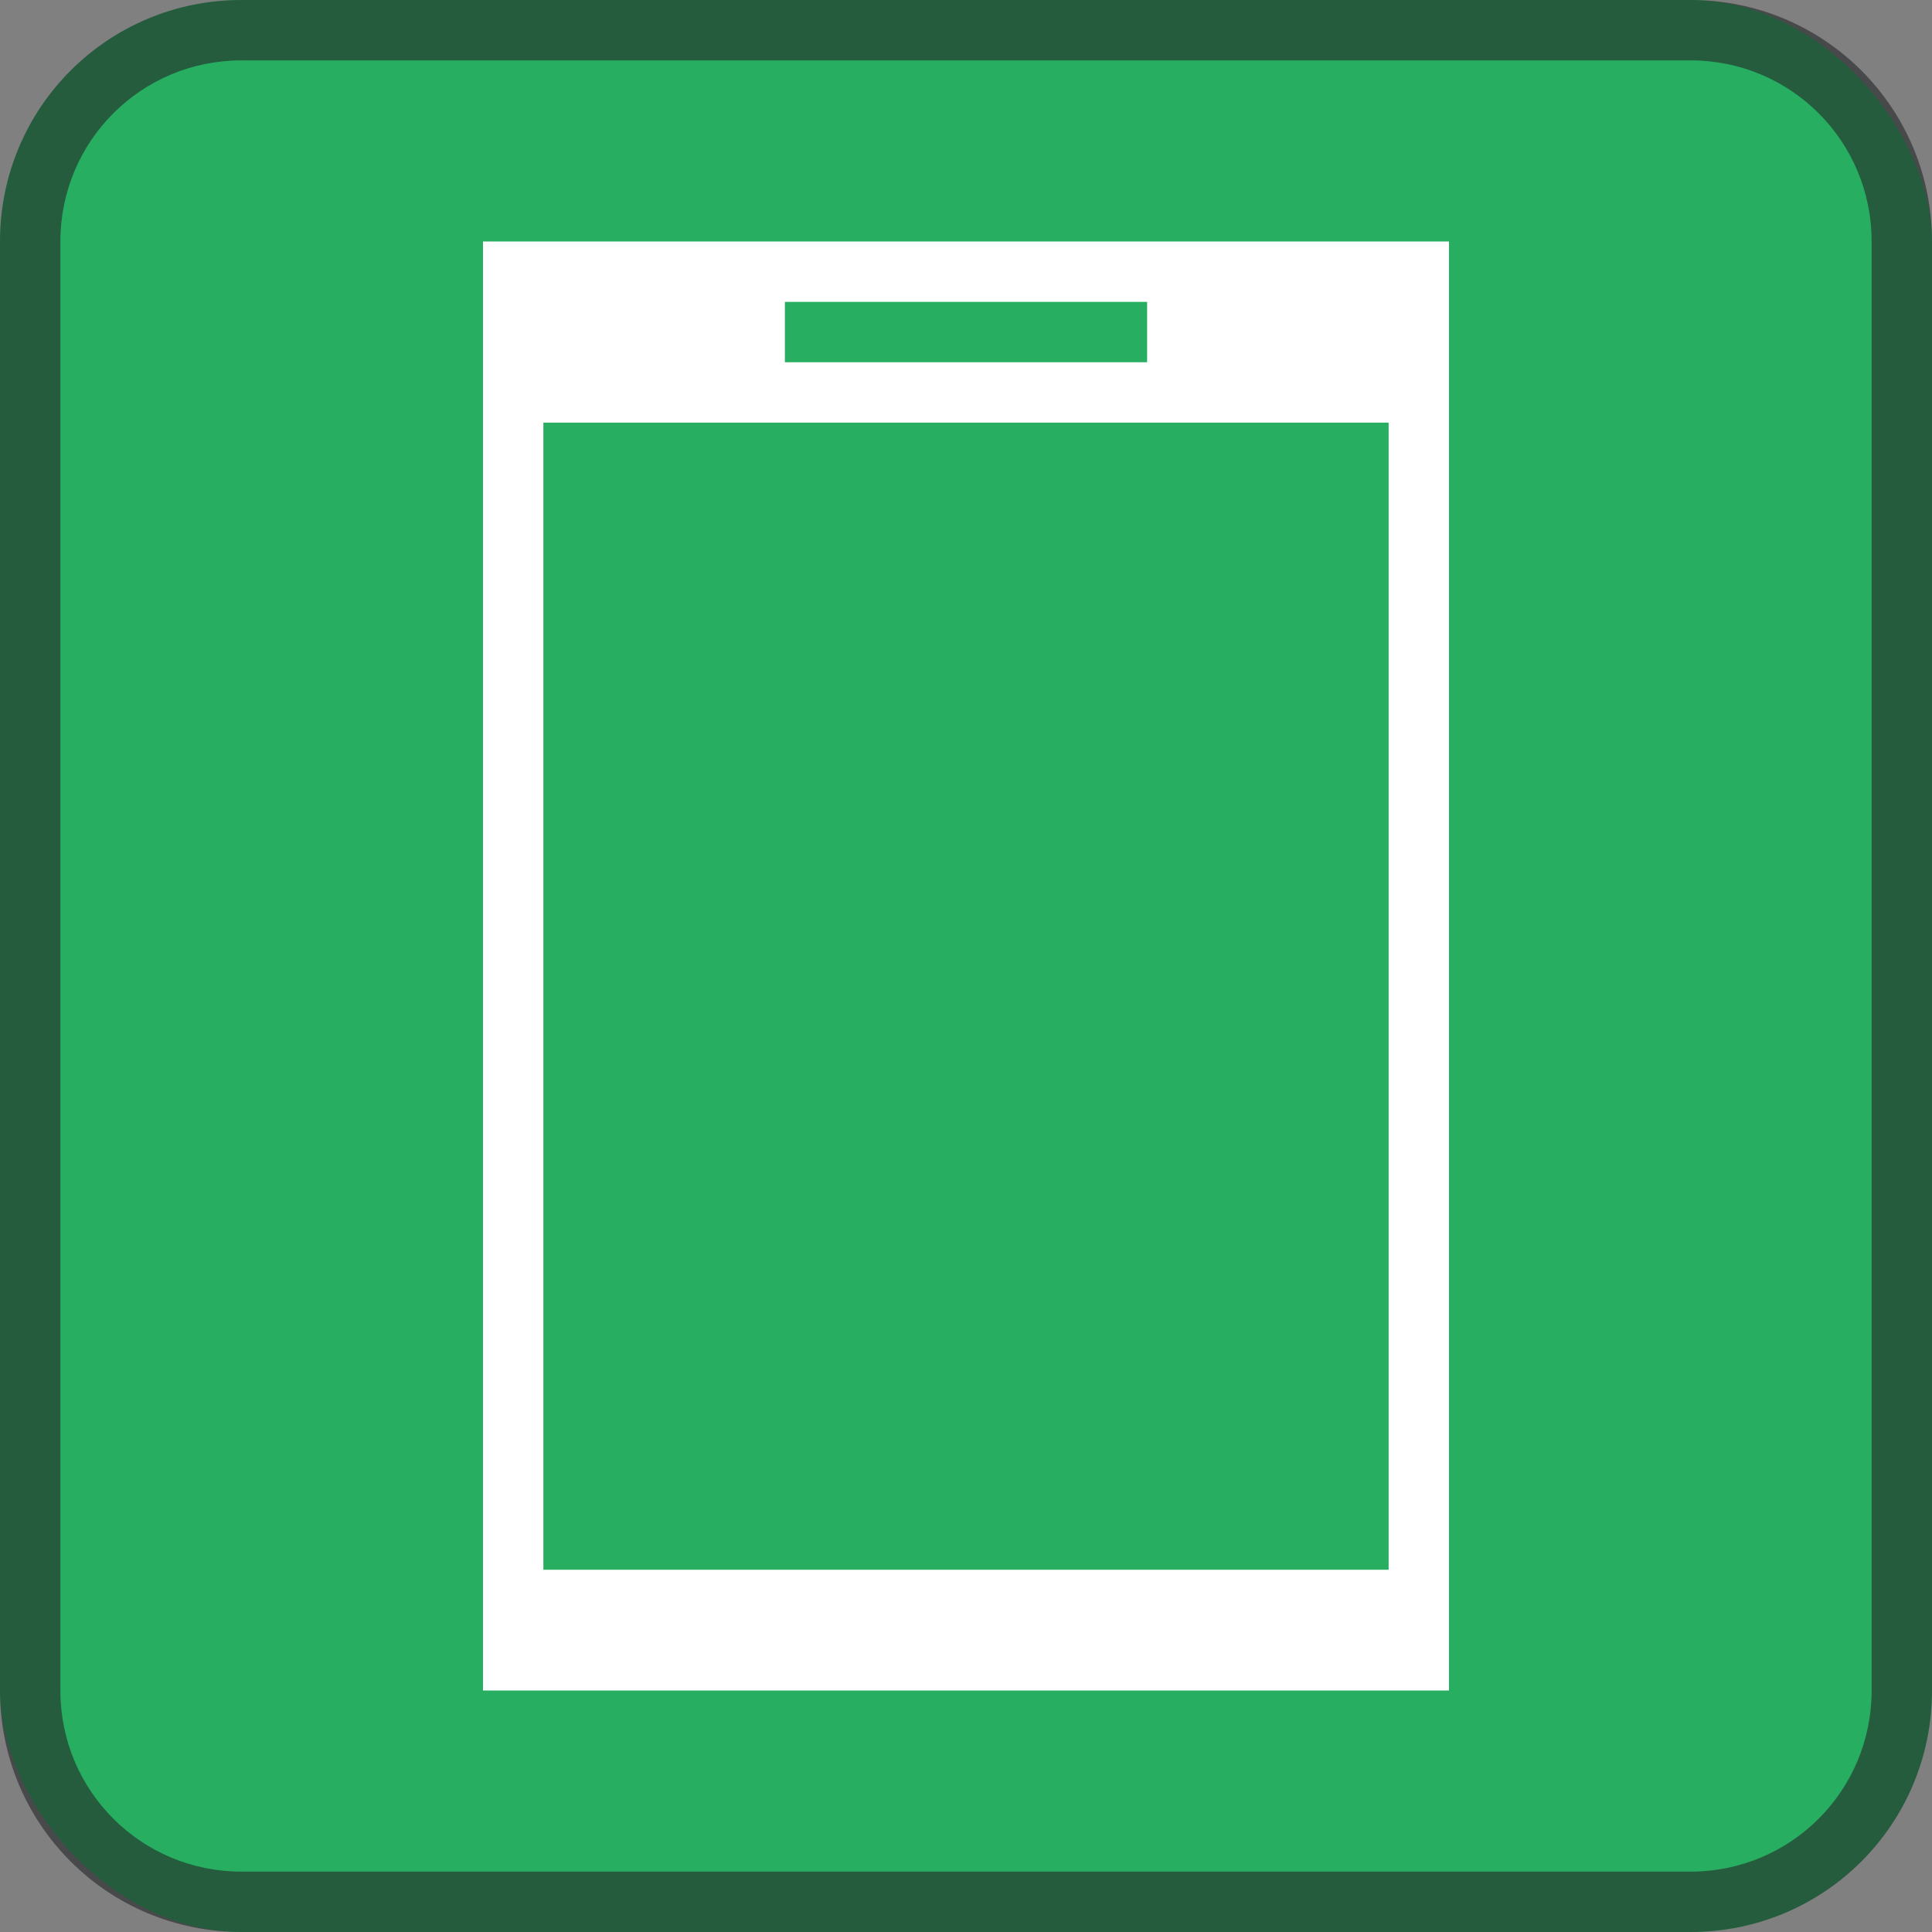
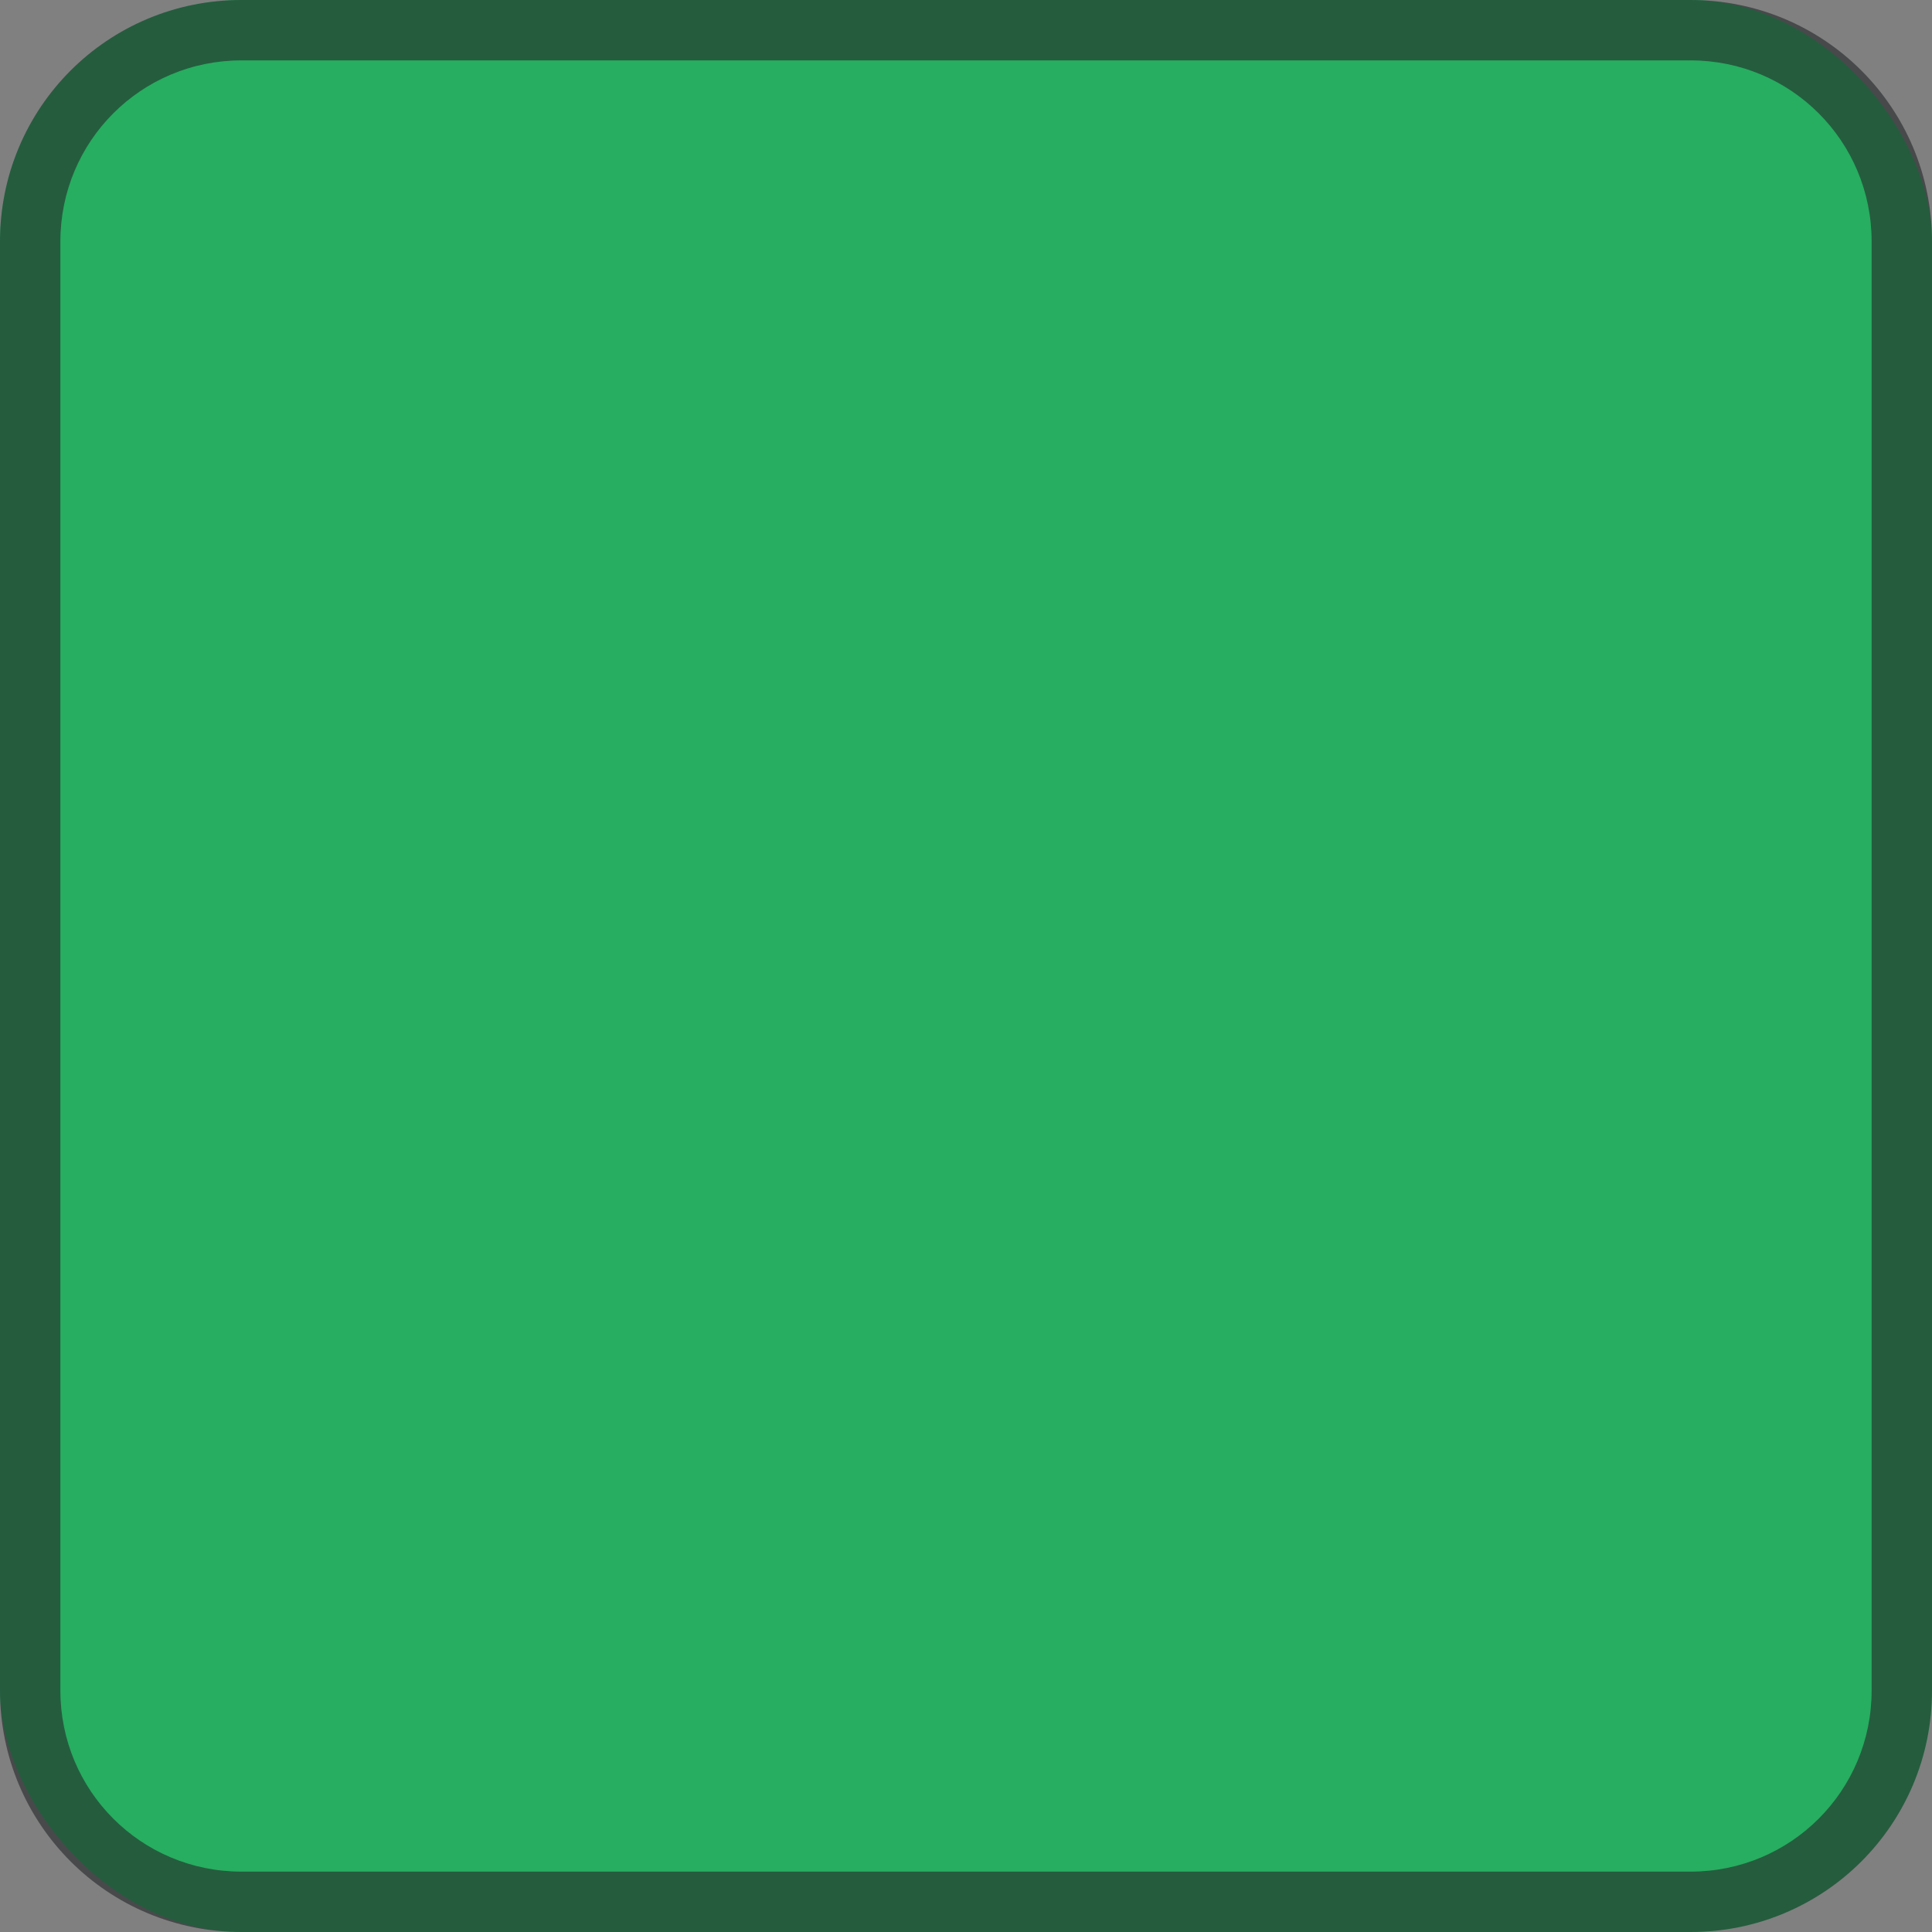
<svg xmlns="http://www.w3.org/2000/svg" viewBox="0 0 32 32">
  <rect x="0" y="0" width="32" height="32" fill="#808080" stroke="none" />
  <style type="text/css" id="current-color-scheme">
        .ColorScheme-PositiveText {
            color:#27ae60;
        }
        .ColorScheme-Text {
            color:#232629;
        }
    </style>
  <rect class="ColorScheme-PositiveText" fill="currentColor" height="32" rx="4" width="32" />
-   <path d="m8 4v24h16v-24zm5 1h6v1h-6zm-4 2h14v19h-14z" fill="#fff" />
  <path d="m4 0c-2.216 0-4 1.784-4 4v24c0 2.216 1.784 4 4 4h24c2.216 0 4-1.784 4-4v-24c0-2.216-1.784-4-4-4zm0 1h24c1.662 0 3 1.338 3 3v24c0 1.662-1.338 3-3 3h-24c-1.662 0-3-1.338-3-3v-24c0-1.662 1.338-3 3-3z" class="ColorScheme-Text" fill="currentColor" fill-rule="evenodd" opacity=".6" />
</svg>